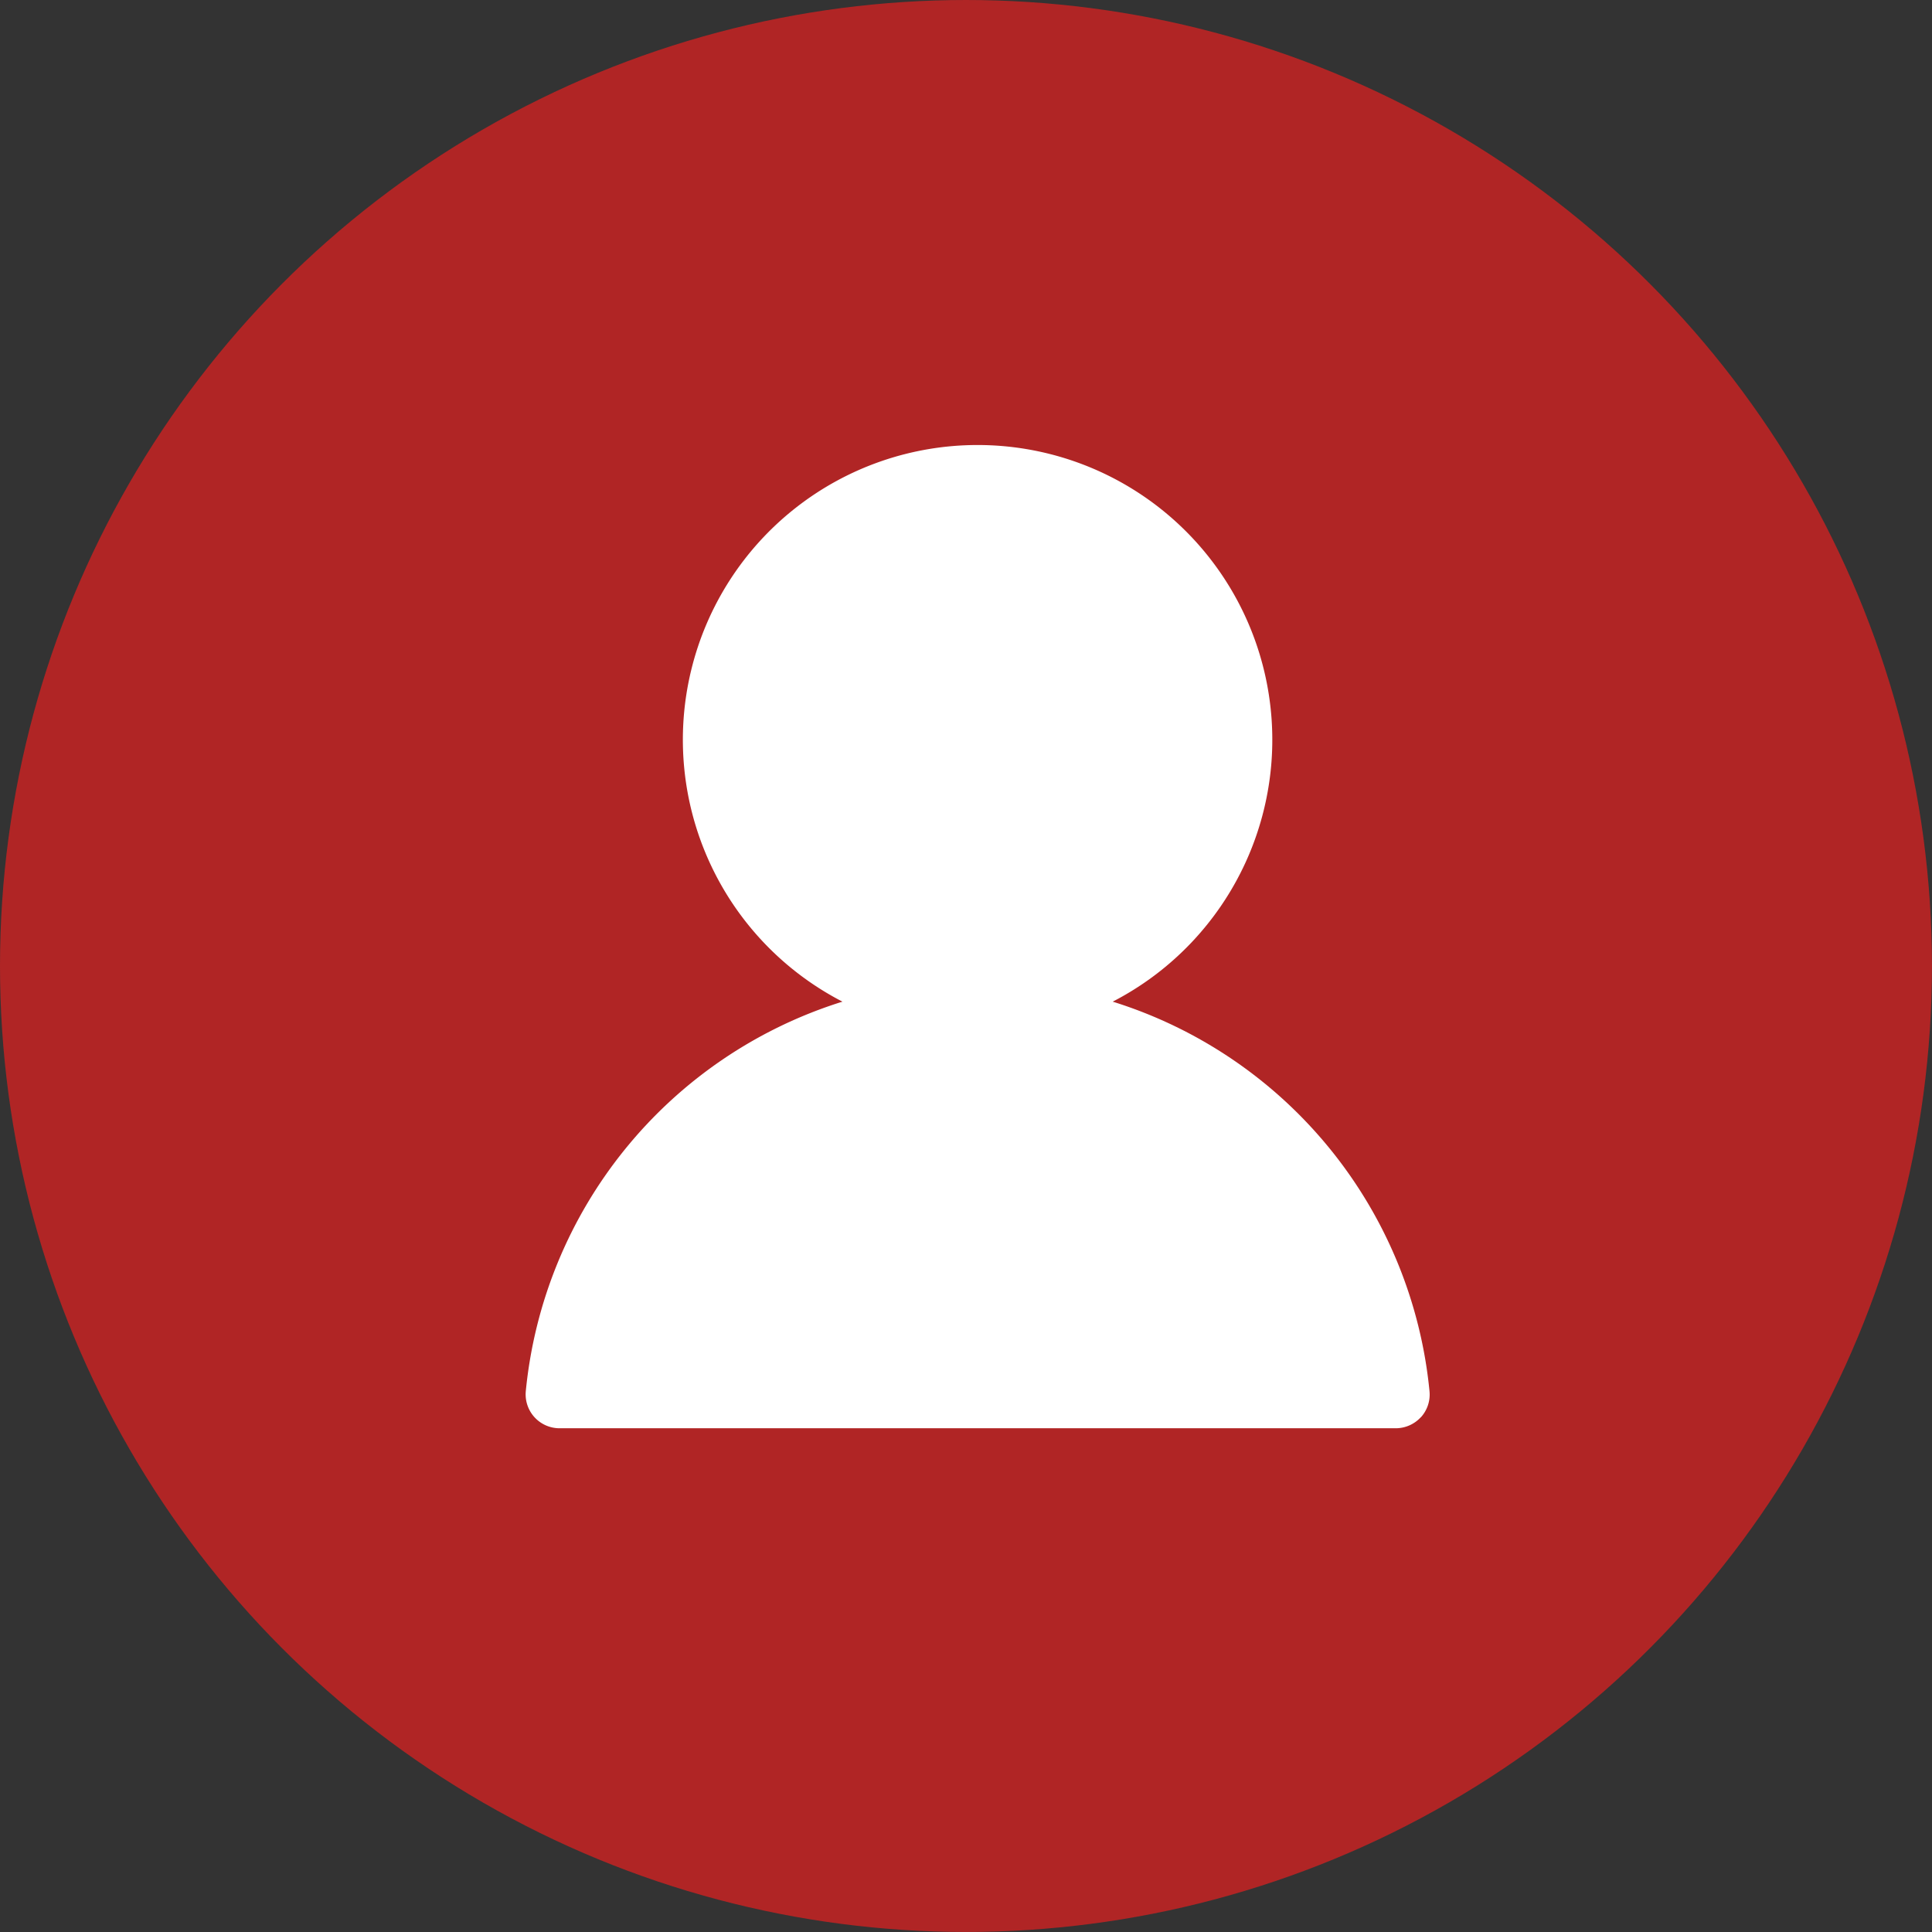
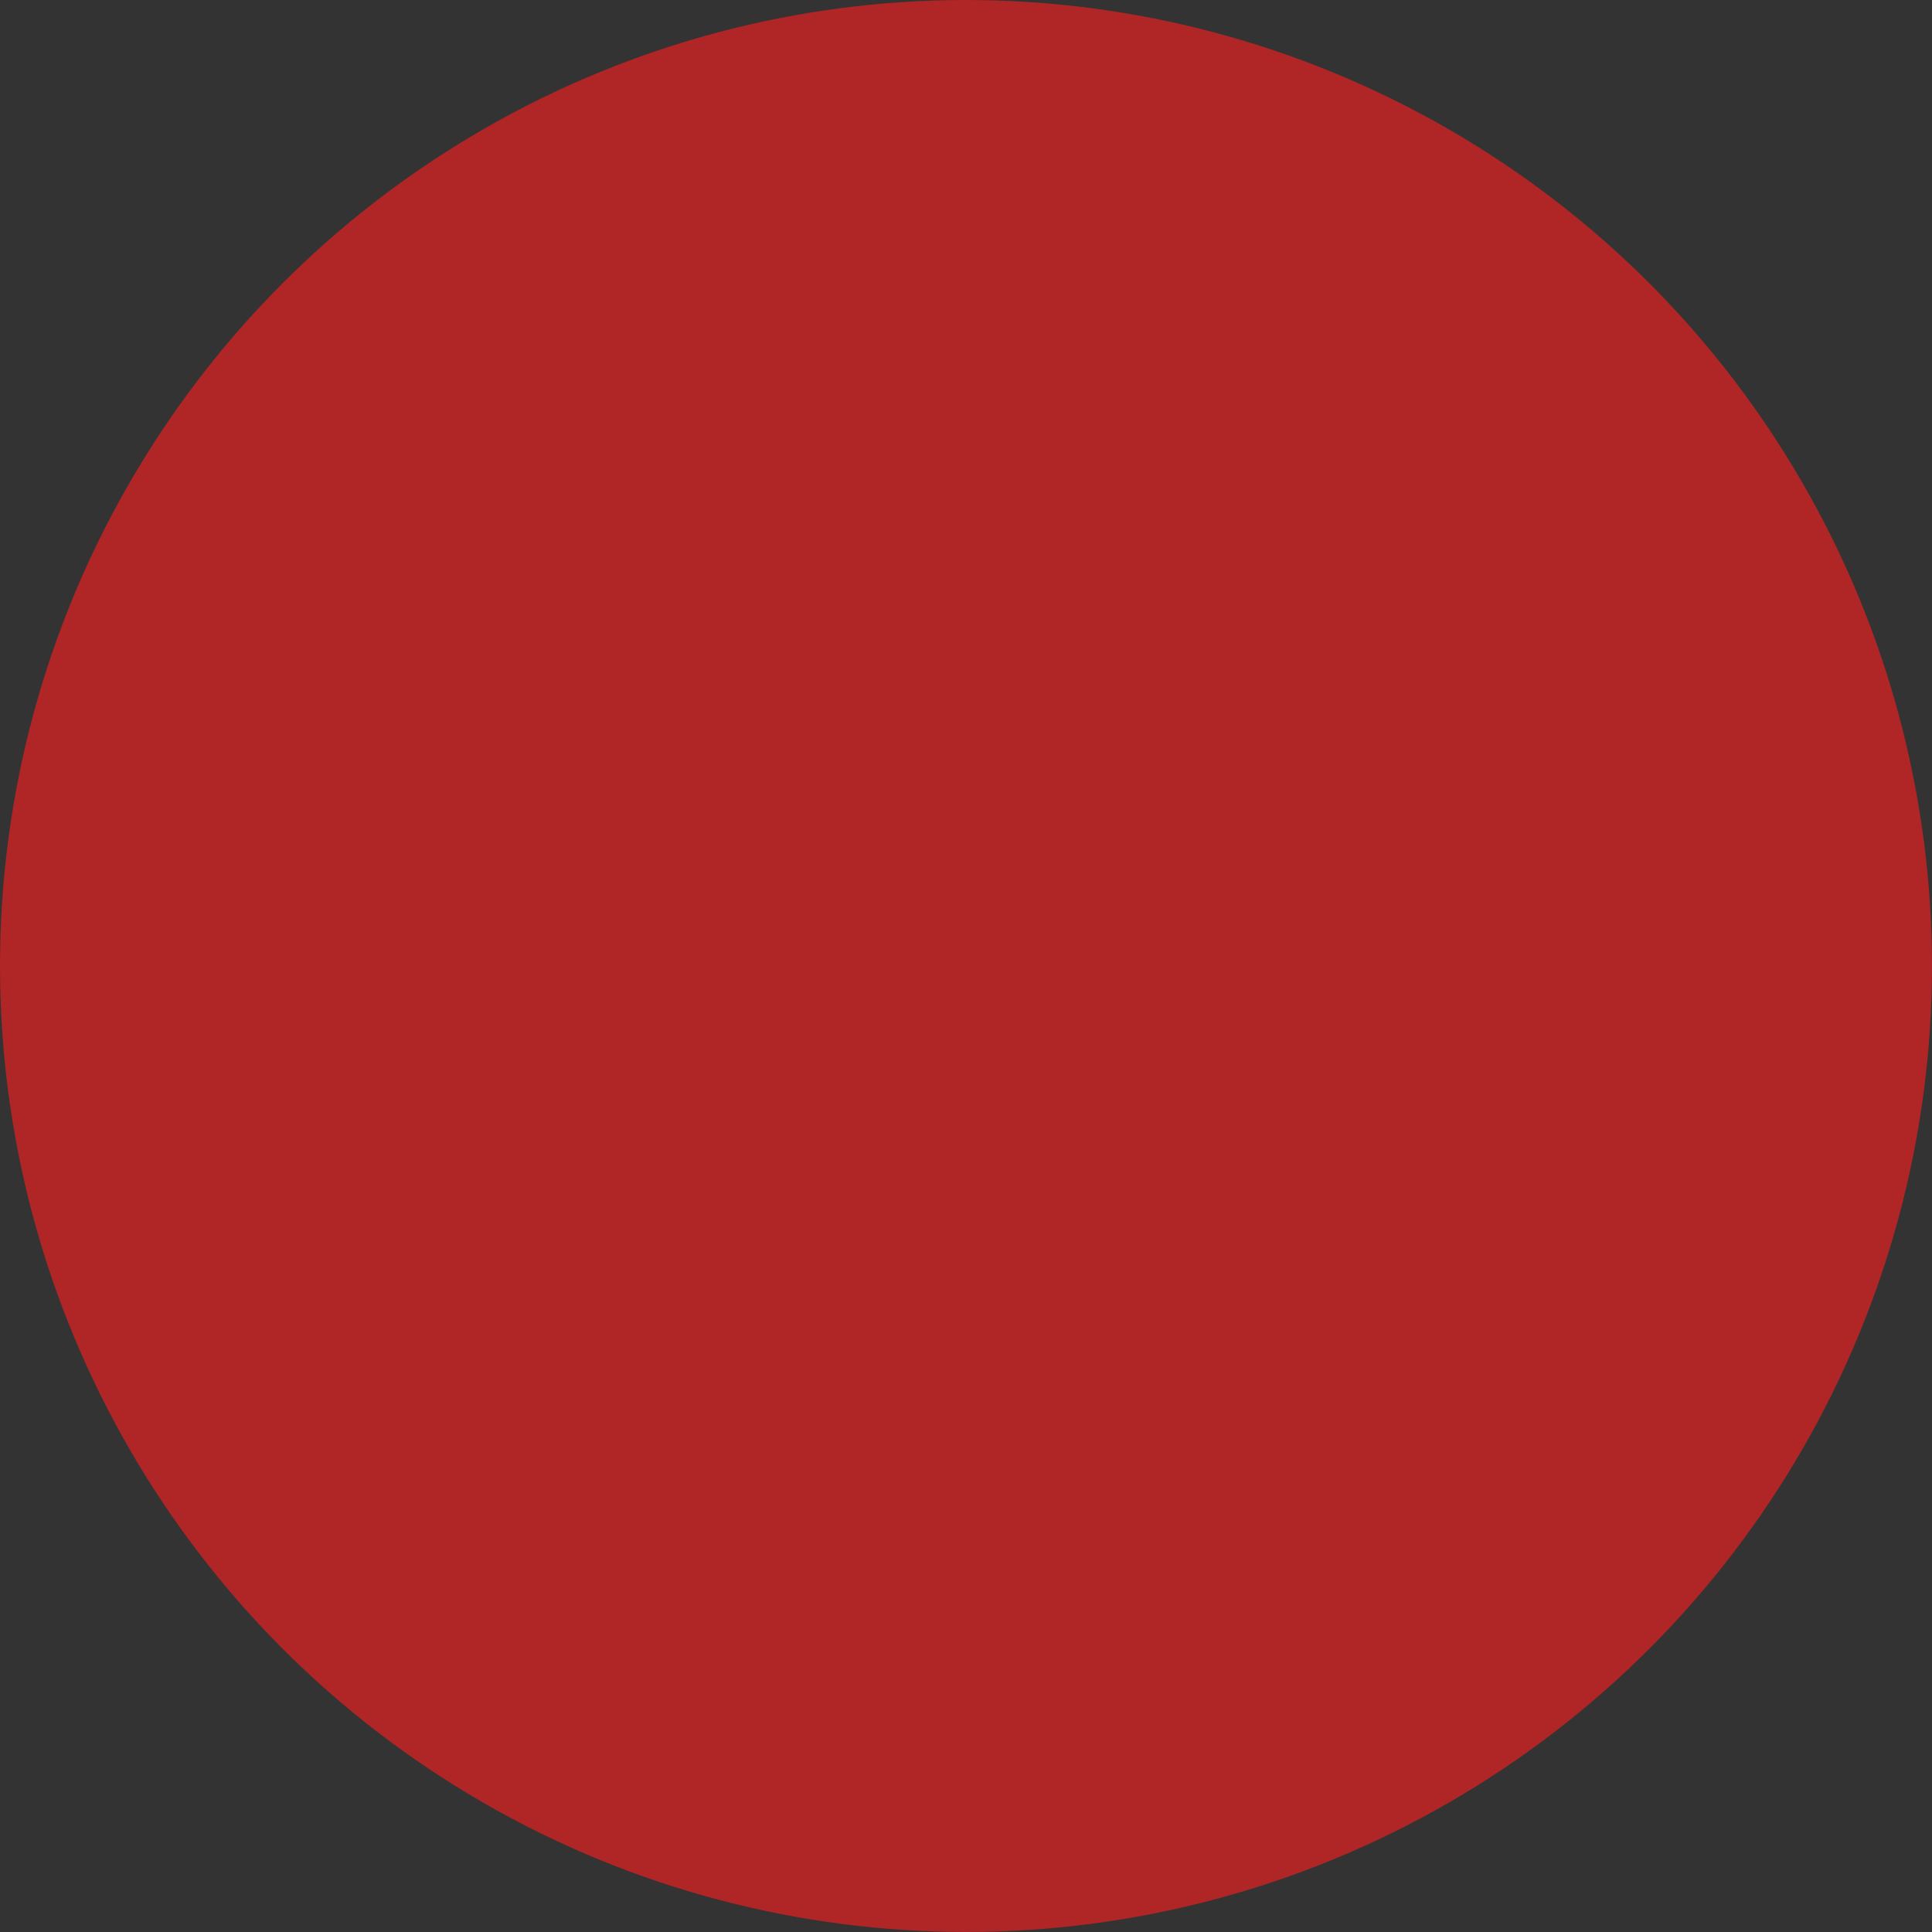
<svg xmlns="http://www.w3.org/2000/svg" id="Component_10_1" data-name="Component 10 – 1" width="47.769" height="47.769" viewBox="0 0 47.769 47.769">
  <rect x="0" y="0" width="47.769" height="47.769" fill="#333333" stroke="none" />
  <defs>
    <clipPath id="clip-path">
-       <rect id="Rectangle_4" data-name="Rectangle 4" width="22.349" height="24.314" fill="#fff" />
-     </clipPath>
+       </clipPath>
  </defs>
  <circle id="Ellipse_23" data-name="Ellipse 23" cx="23.884" cy="23.884" r="23.884" fill="#b02525" />
  <g id="Group_23" data-name="Group 23" transform="translate(13 11)">
    <g id="Group_22" data-name="Group 22" clip-path="url(#clip-path)">
      <path id="Path_28" data-name="Path 28" d="M22.131,24.04a.844.844,0,0,1-.616.274H.838A.838.838,0,0,1,0,23.4a11.234,11.234,0,0,1,7.83-9.634,7.287,7.287,0,1,1,6.682,0A11.233,11.233,0,0,1,22.345,23.4a.836.836,0,0,1-.214.643" transform="translate(0)" fill="#fff" />
    </g>
  </g>
</svg>